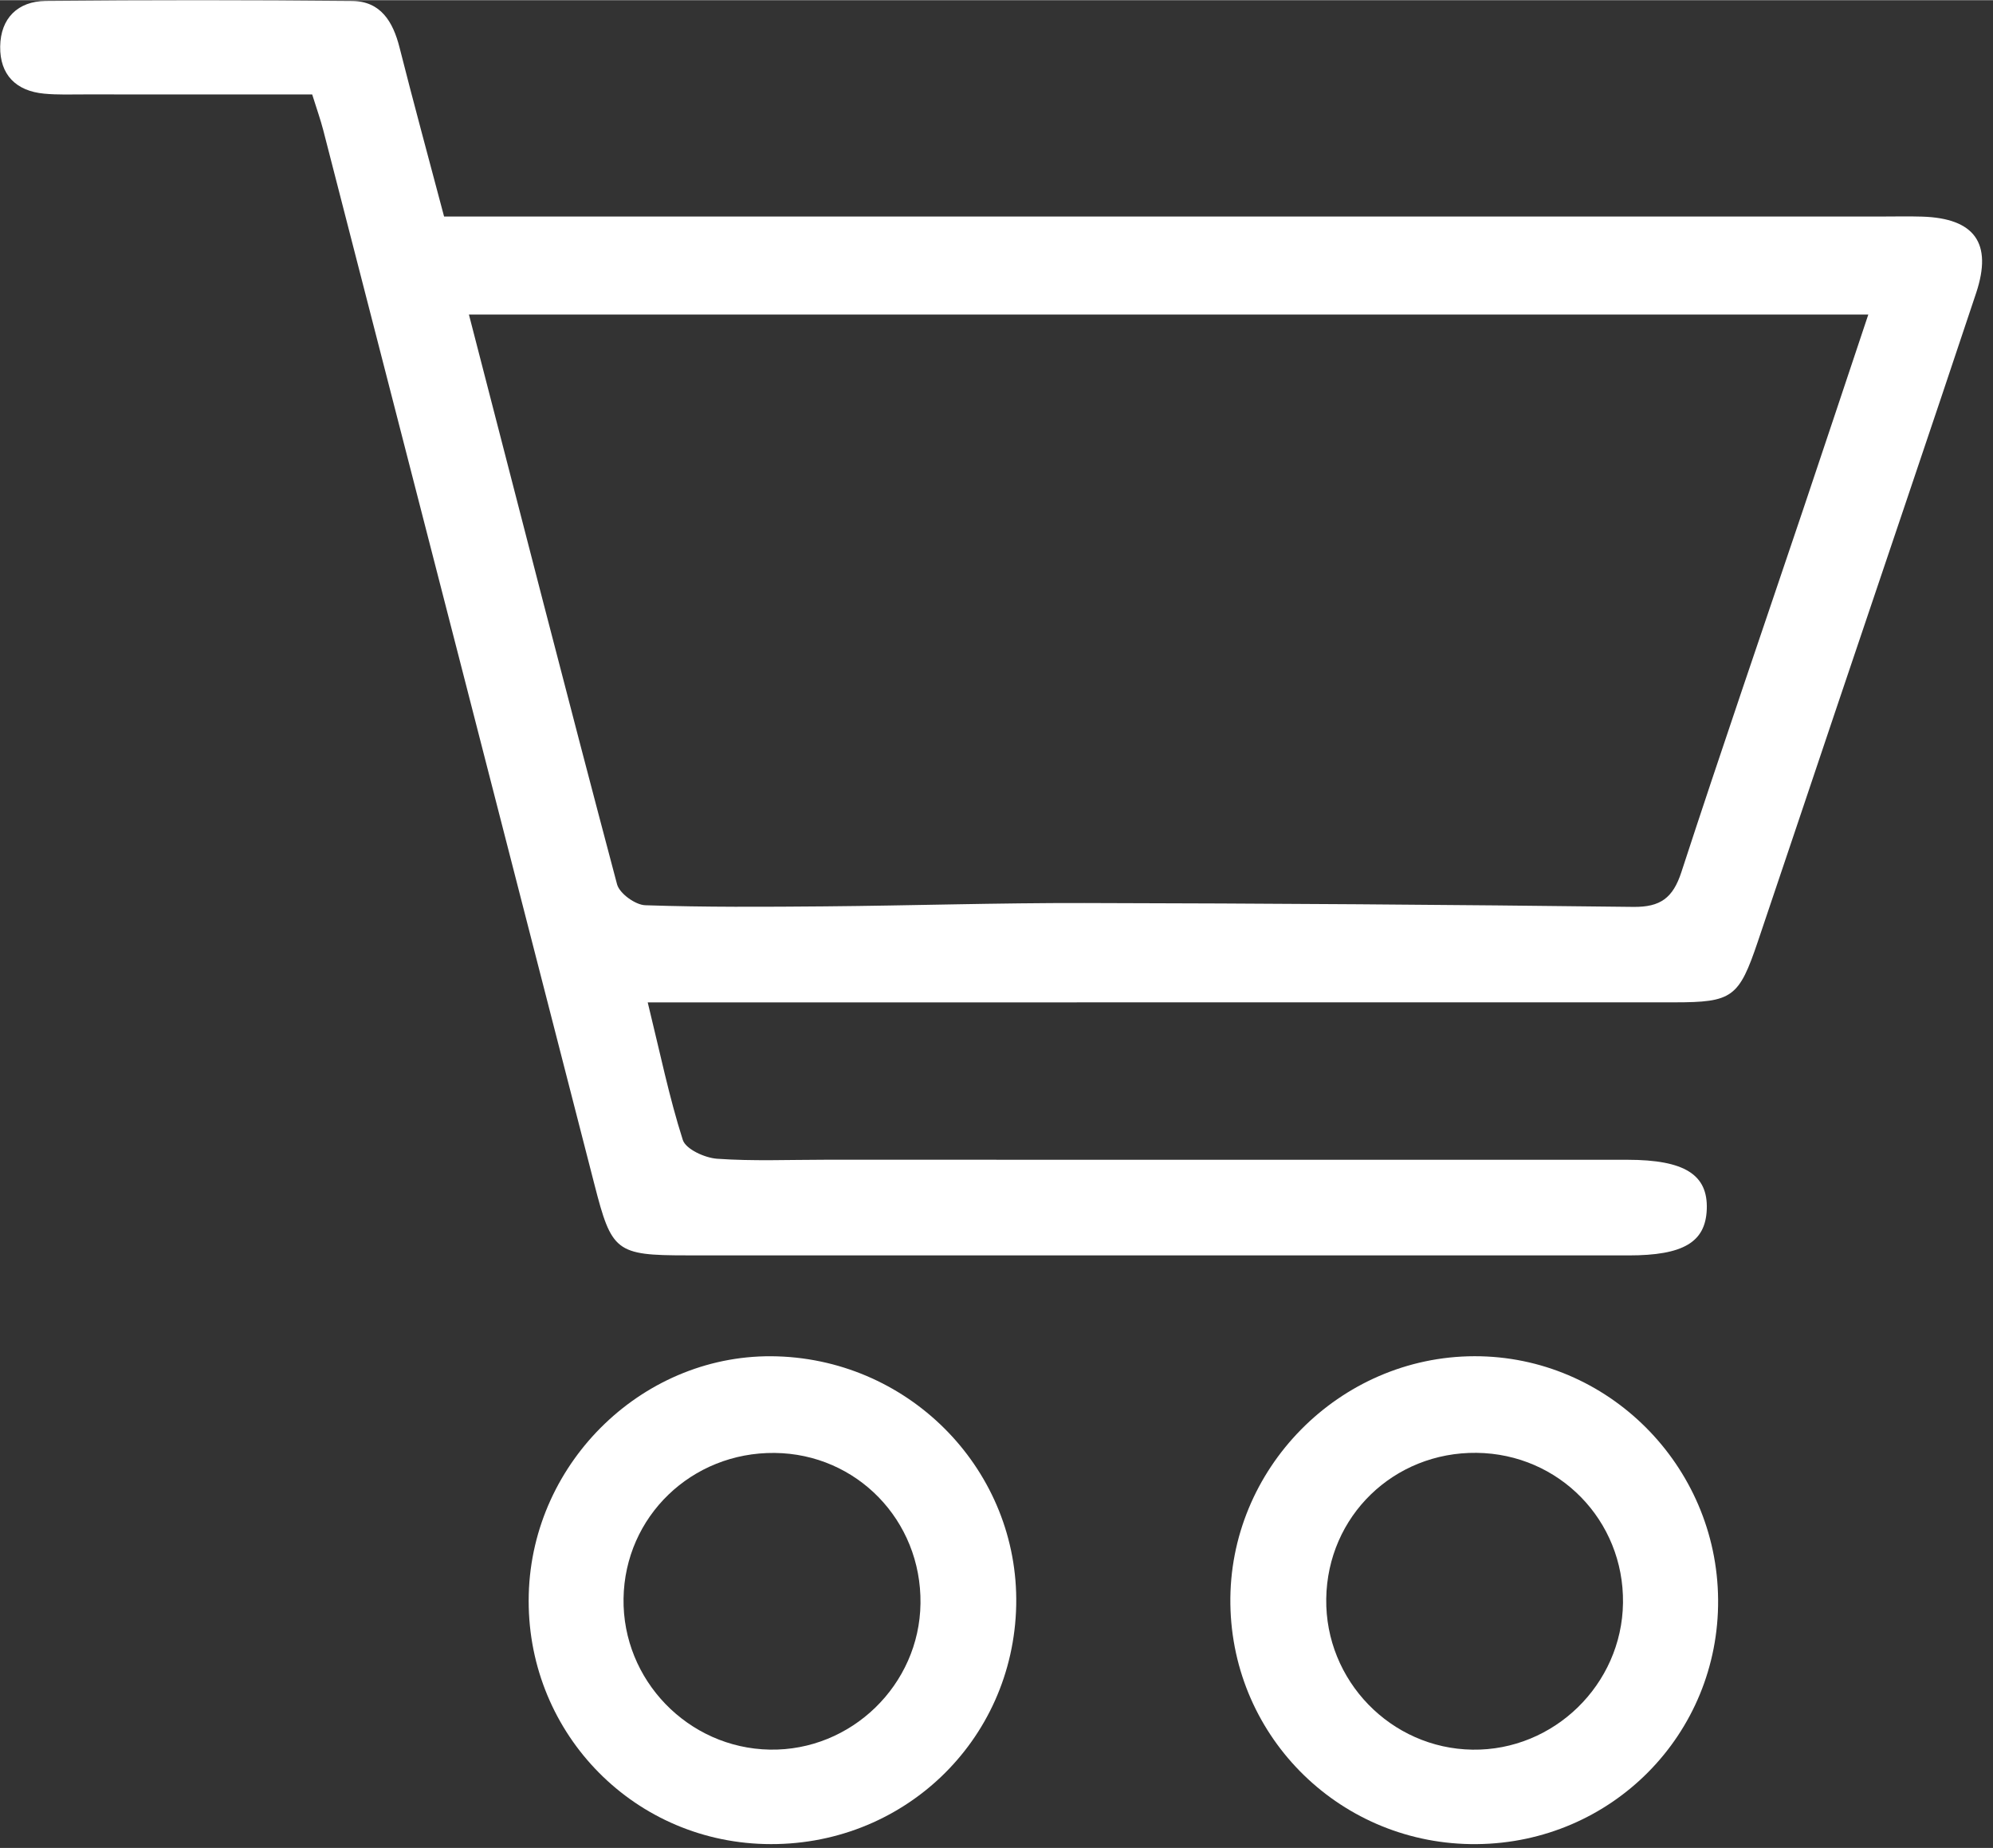
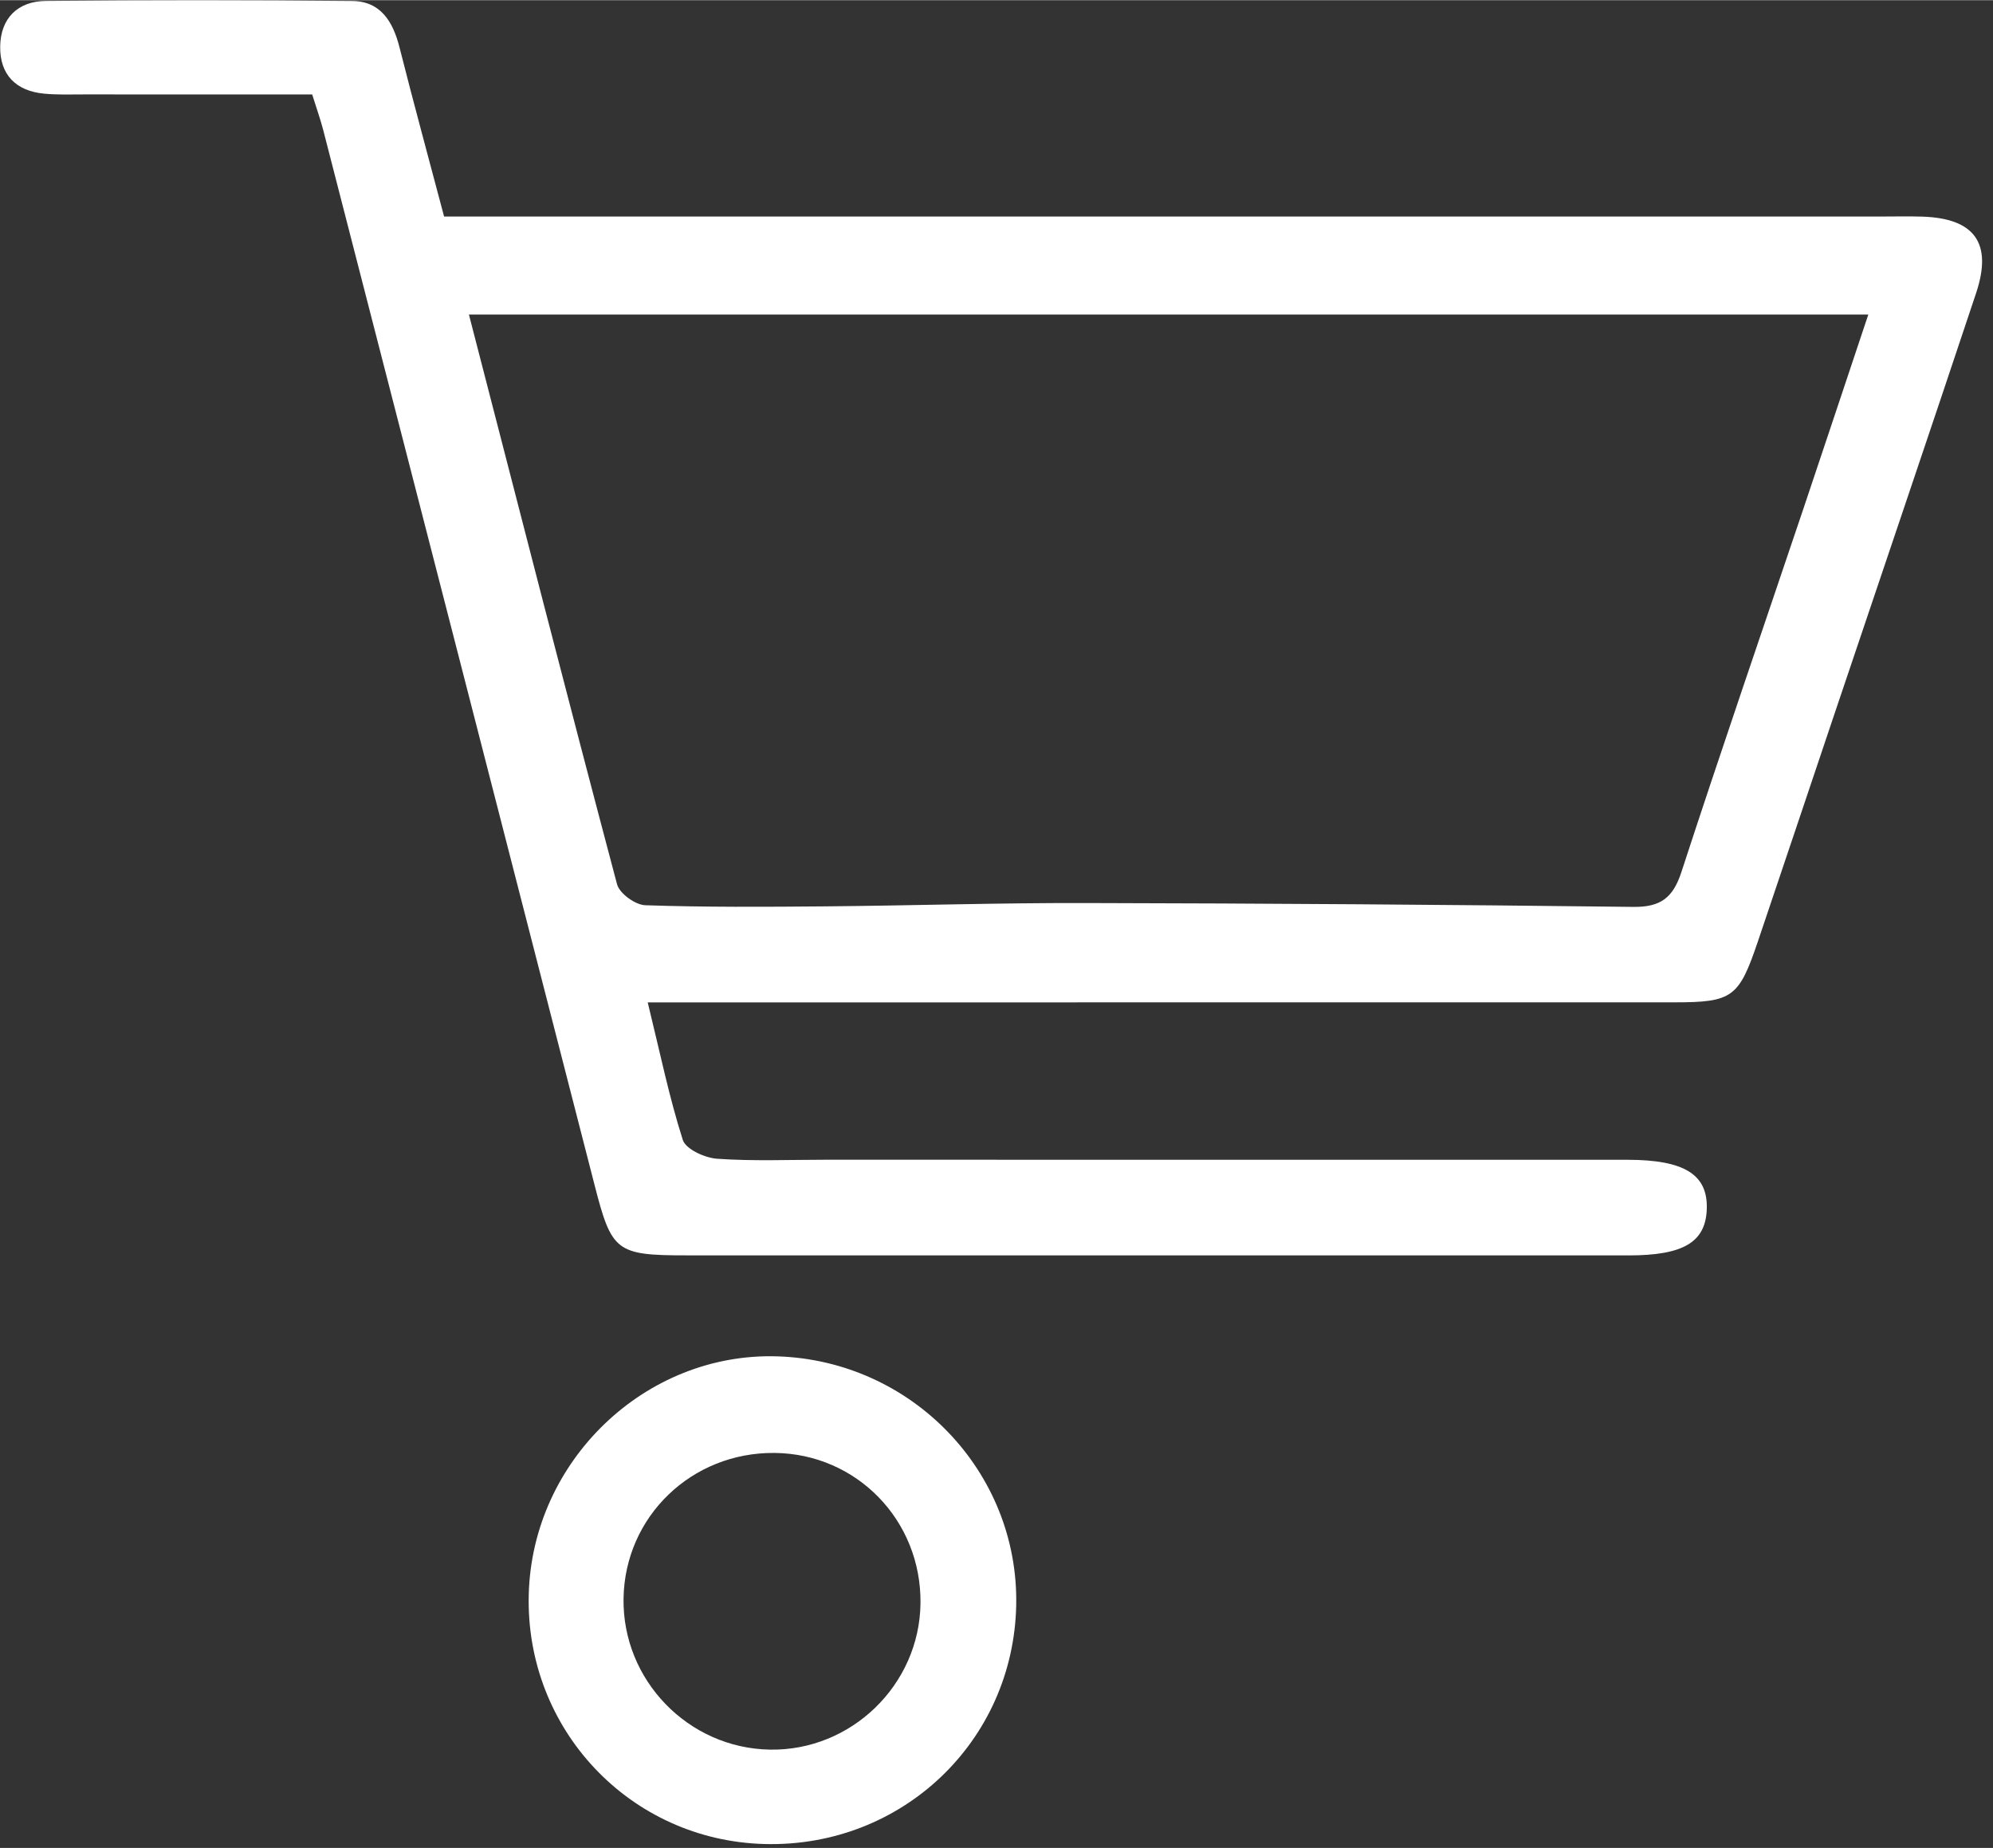
<svg xmlns="http://www.w3.org/2000/svg" preserveAspectRatio="xMidYMid meet" viewBox="289.3 304.0 423.7 392.8" zoomAndPan="magnify" style="fill: rgb(0, 0, 0);" width="59.803px" height="55.453px">
  <rect x="289.3" y="304.0" width="423.7" height="392.8" fill="#333333" stroke="none" />
  <g id="__id1_s8sy9do639" style="fill: rgb(255, 255, 255);">
    <path d="M697.97,350.01c-2.87-0.09-5.75-0.02-8.62-0.02c-98.05,0-196.11,0-294.16,0c-3.75,0-7.5,0-11.48,0 c-3.32-12.55-6.51-24.23-9.48-35.97c-1.38-5.45-4-9.8-10.05-9.85c-21.72-0.21-43.44-0.21-65.15-0.01 c-5.92,0.06-9.61,3.65-9.69,9.69c-0.08,5.99,3.35,9.46,9.35,10.02c2.85,0.27,5.74,0.16,8.62,0.16c15.94,0.01,31.87,0.01,48.36,0.01 c1.03,3.28,1.78,5.38,2.34,7.54c19.24,74.72,38.47,149.44,57.66,224.17c3.66,14.27,4.55,15.08,19.6,15.08 c66.75,0.01,133.51,0.02,200.26,0.01c11.65,0,16.36-2.81,16.62-9.81c0.27-7.35-4.7-10.51-16.86-10.52 c-56.85-0.02-113.7-0.01-170.56-0.01c-7.67,0-15.35,0.33-22.98-0.21c-2.6-0.18-6.66-2.03-7.29-4c-2.89-9.04-4.8-18.39-7.46-29.24 c8.66,0,16.24,0,23.83,0c64.81,0,129.61,0.01,194.42-0.01c12.36,0,13.74-1.03,17.76-12.93c5.52-16.32,10.99-32.66,16.49-48.99 c9.98-29.64,20.05-59.25,29.93-88.92C712.93,355.62,709.07,350.37,697.97,350.01z M672.63,412.29 c-8.65,25.68-17.48,51.31-25.88,77.07c-1.79,5.48-4.44,7.46-10.22,7.39c-38.9-0.47-77.81-0.74-116.71-0.82 c-18.39-0.04-36.78,0.55-55.17,0.71c-12.72,0.11-25.46,0.19-38.17-0.24c-2.12-0.07-5.49-2.51-6-4.46 c-10.62-40.01-20.9-80.12-31.49-121.11c99.23,0,197.6,0,297.5,0C681.68,385.22,677.18,398.77,672.63,412.29z" style="fill: inherit;" />
-     <path d="M602.77,592.27c-28.74,0.05-52.33,24.01-51.9,52.71c0.42,28.58,23.75,51.29,52.39,51.01 c28.72-0.28,51.52-23.38,51.3-51.98C654.34,615.46,631.08,592.22,602.77,592.27z M602.34,675.91 c-17.35-0.25-31.34-14.69-31.09-32.08c0.25-17.55,14.35-31.22,31.98-31.02c17.53,0.21,31.34,14.38,31.11,31.91 C634.11,662.06,619.63,676.16,602.34,675.91z" style="fill: inherit;" />
    <path d="M454.6,592.3c-28.05-0.91-52.14,22.13-52.89,50.59c-0.76,28.7,21.55,52.33,50.13,53.08 c29.16,0.77,52.93-21.8,53.5-50.8C505.89,616.85,483.21,593.22,454.6,592.3z M452.94,675.9c-17.35-0.32-31.34-14.78-31.08-32.12 c0.27-17.43,14.47-31.12,32.11-30.95c17.47,0.17,31.24,14.36,31.02,31.98C484.79,662.13,470.26,676.22,452.94,675.9z" style="fill: inherit;" />
  </g>
</svg>